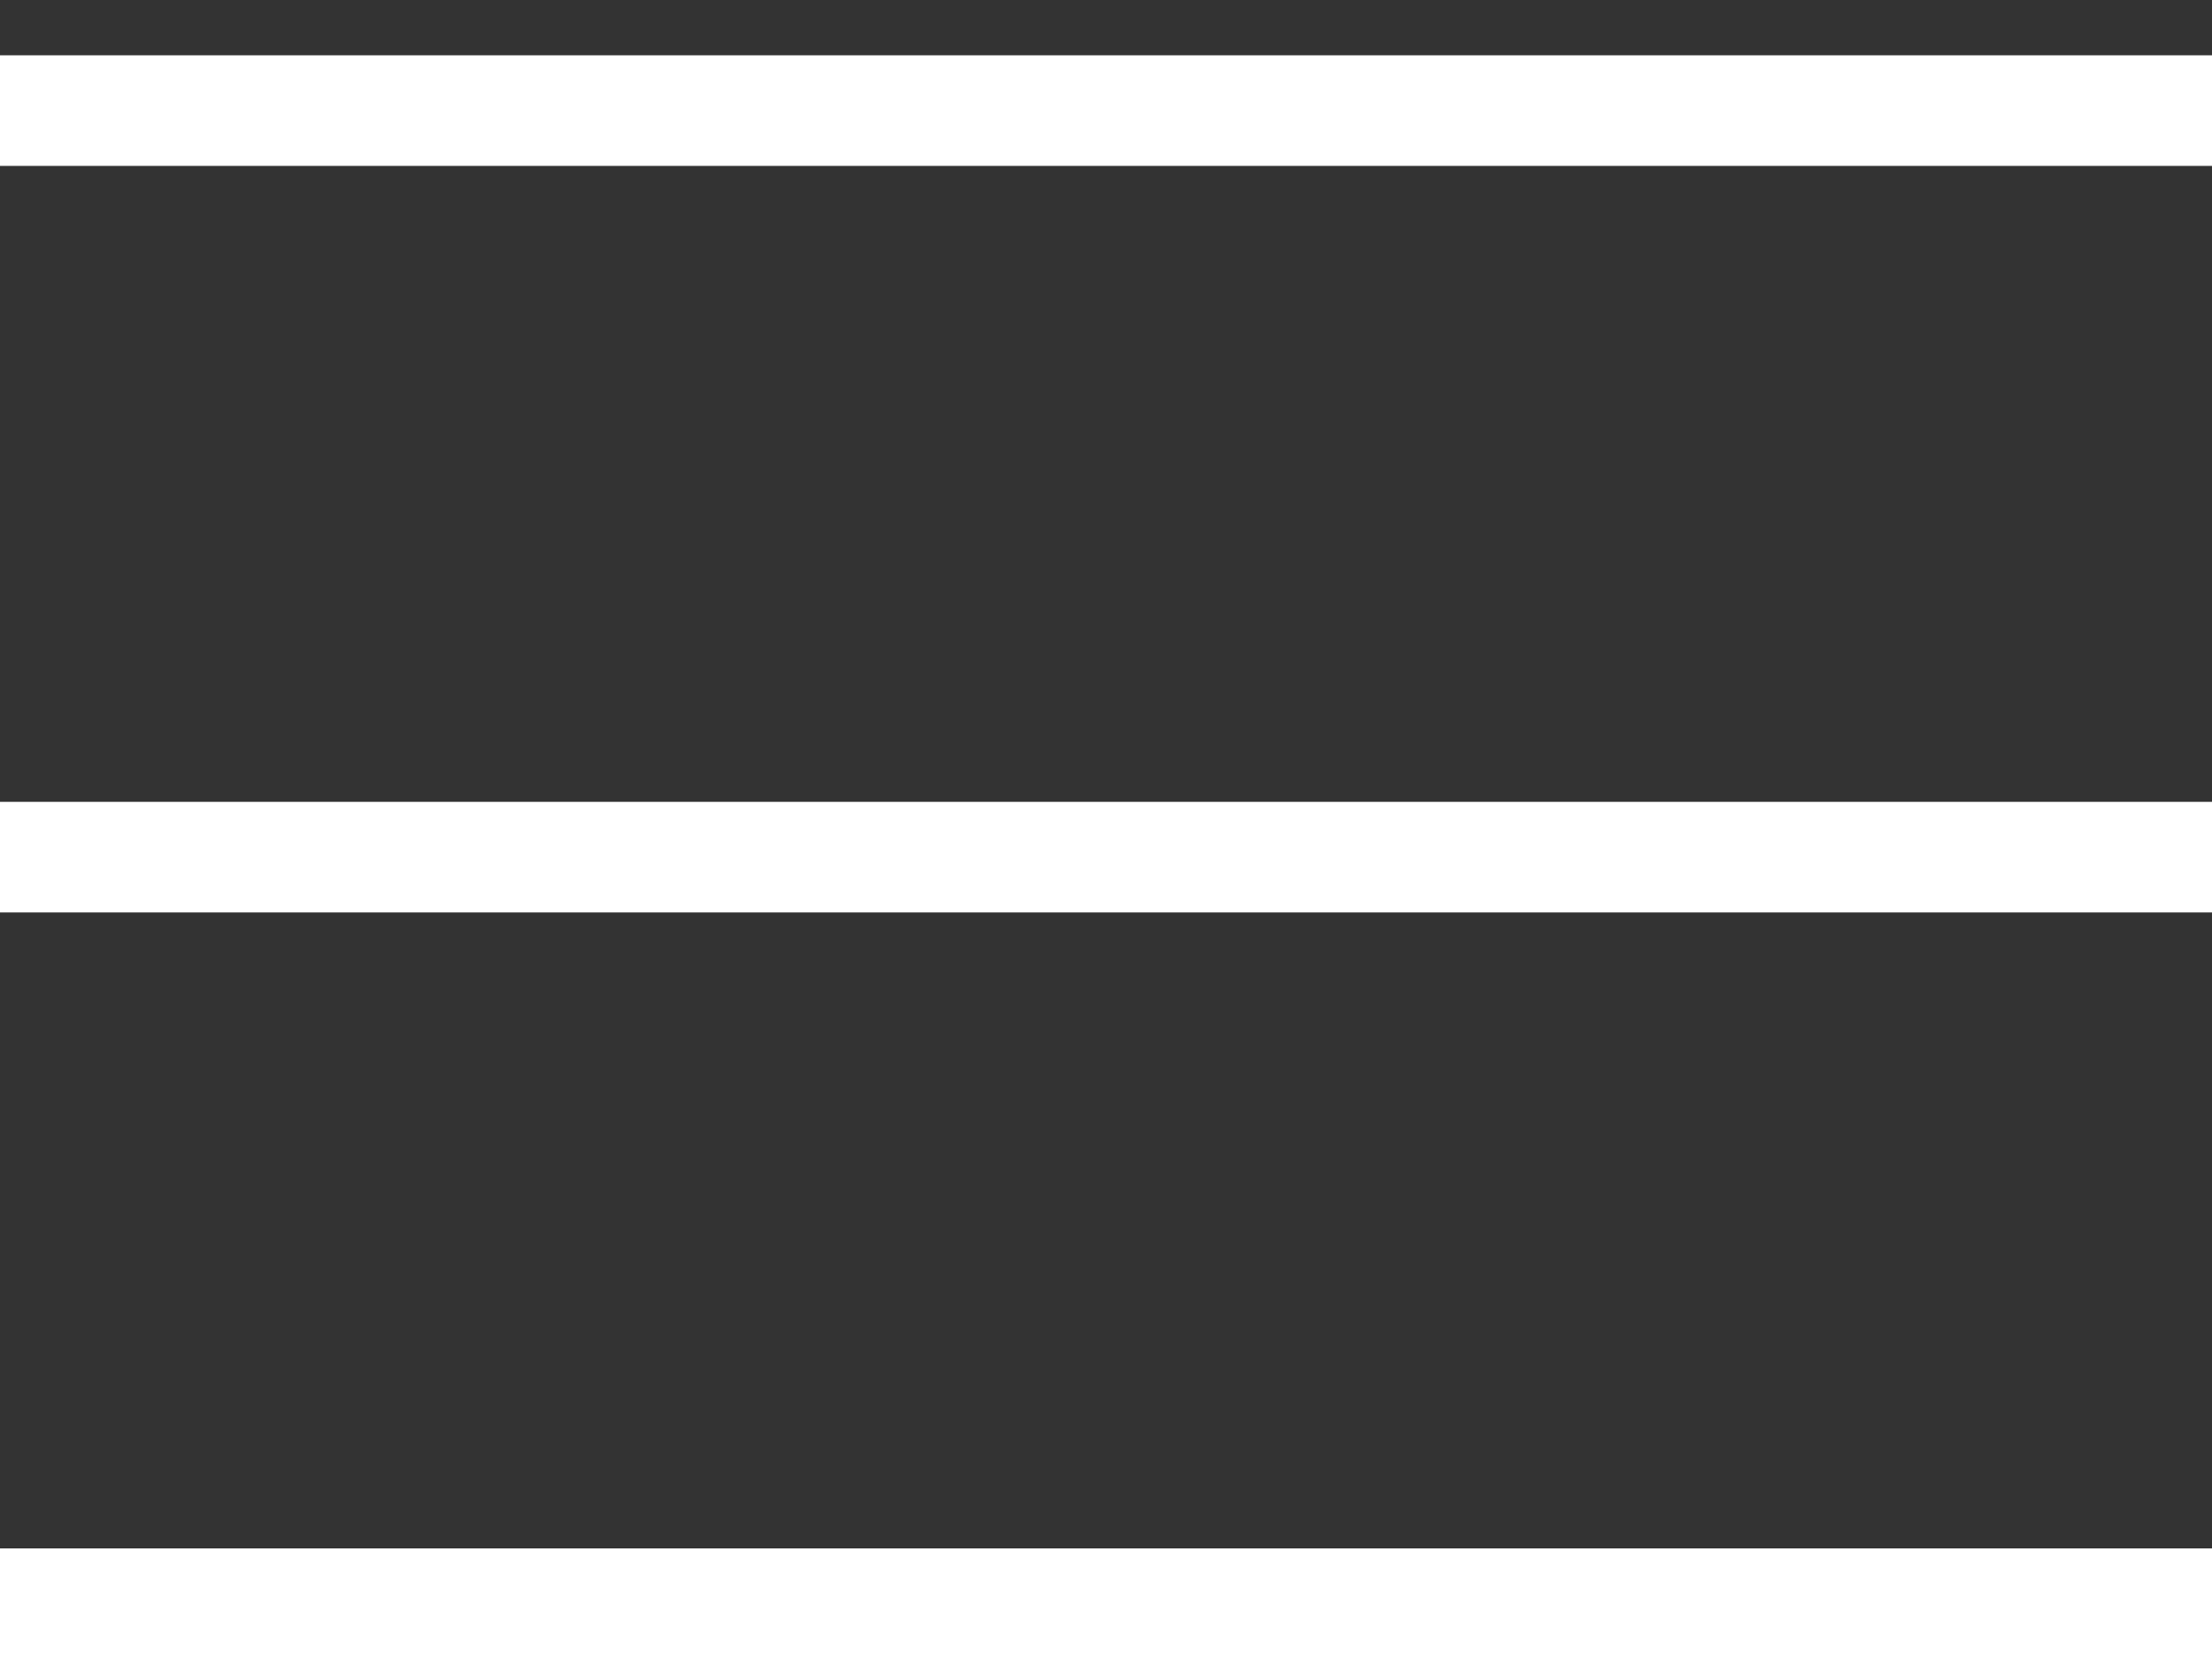
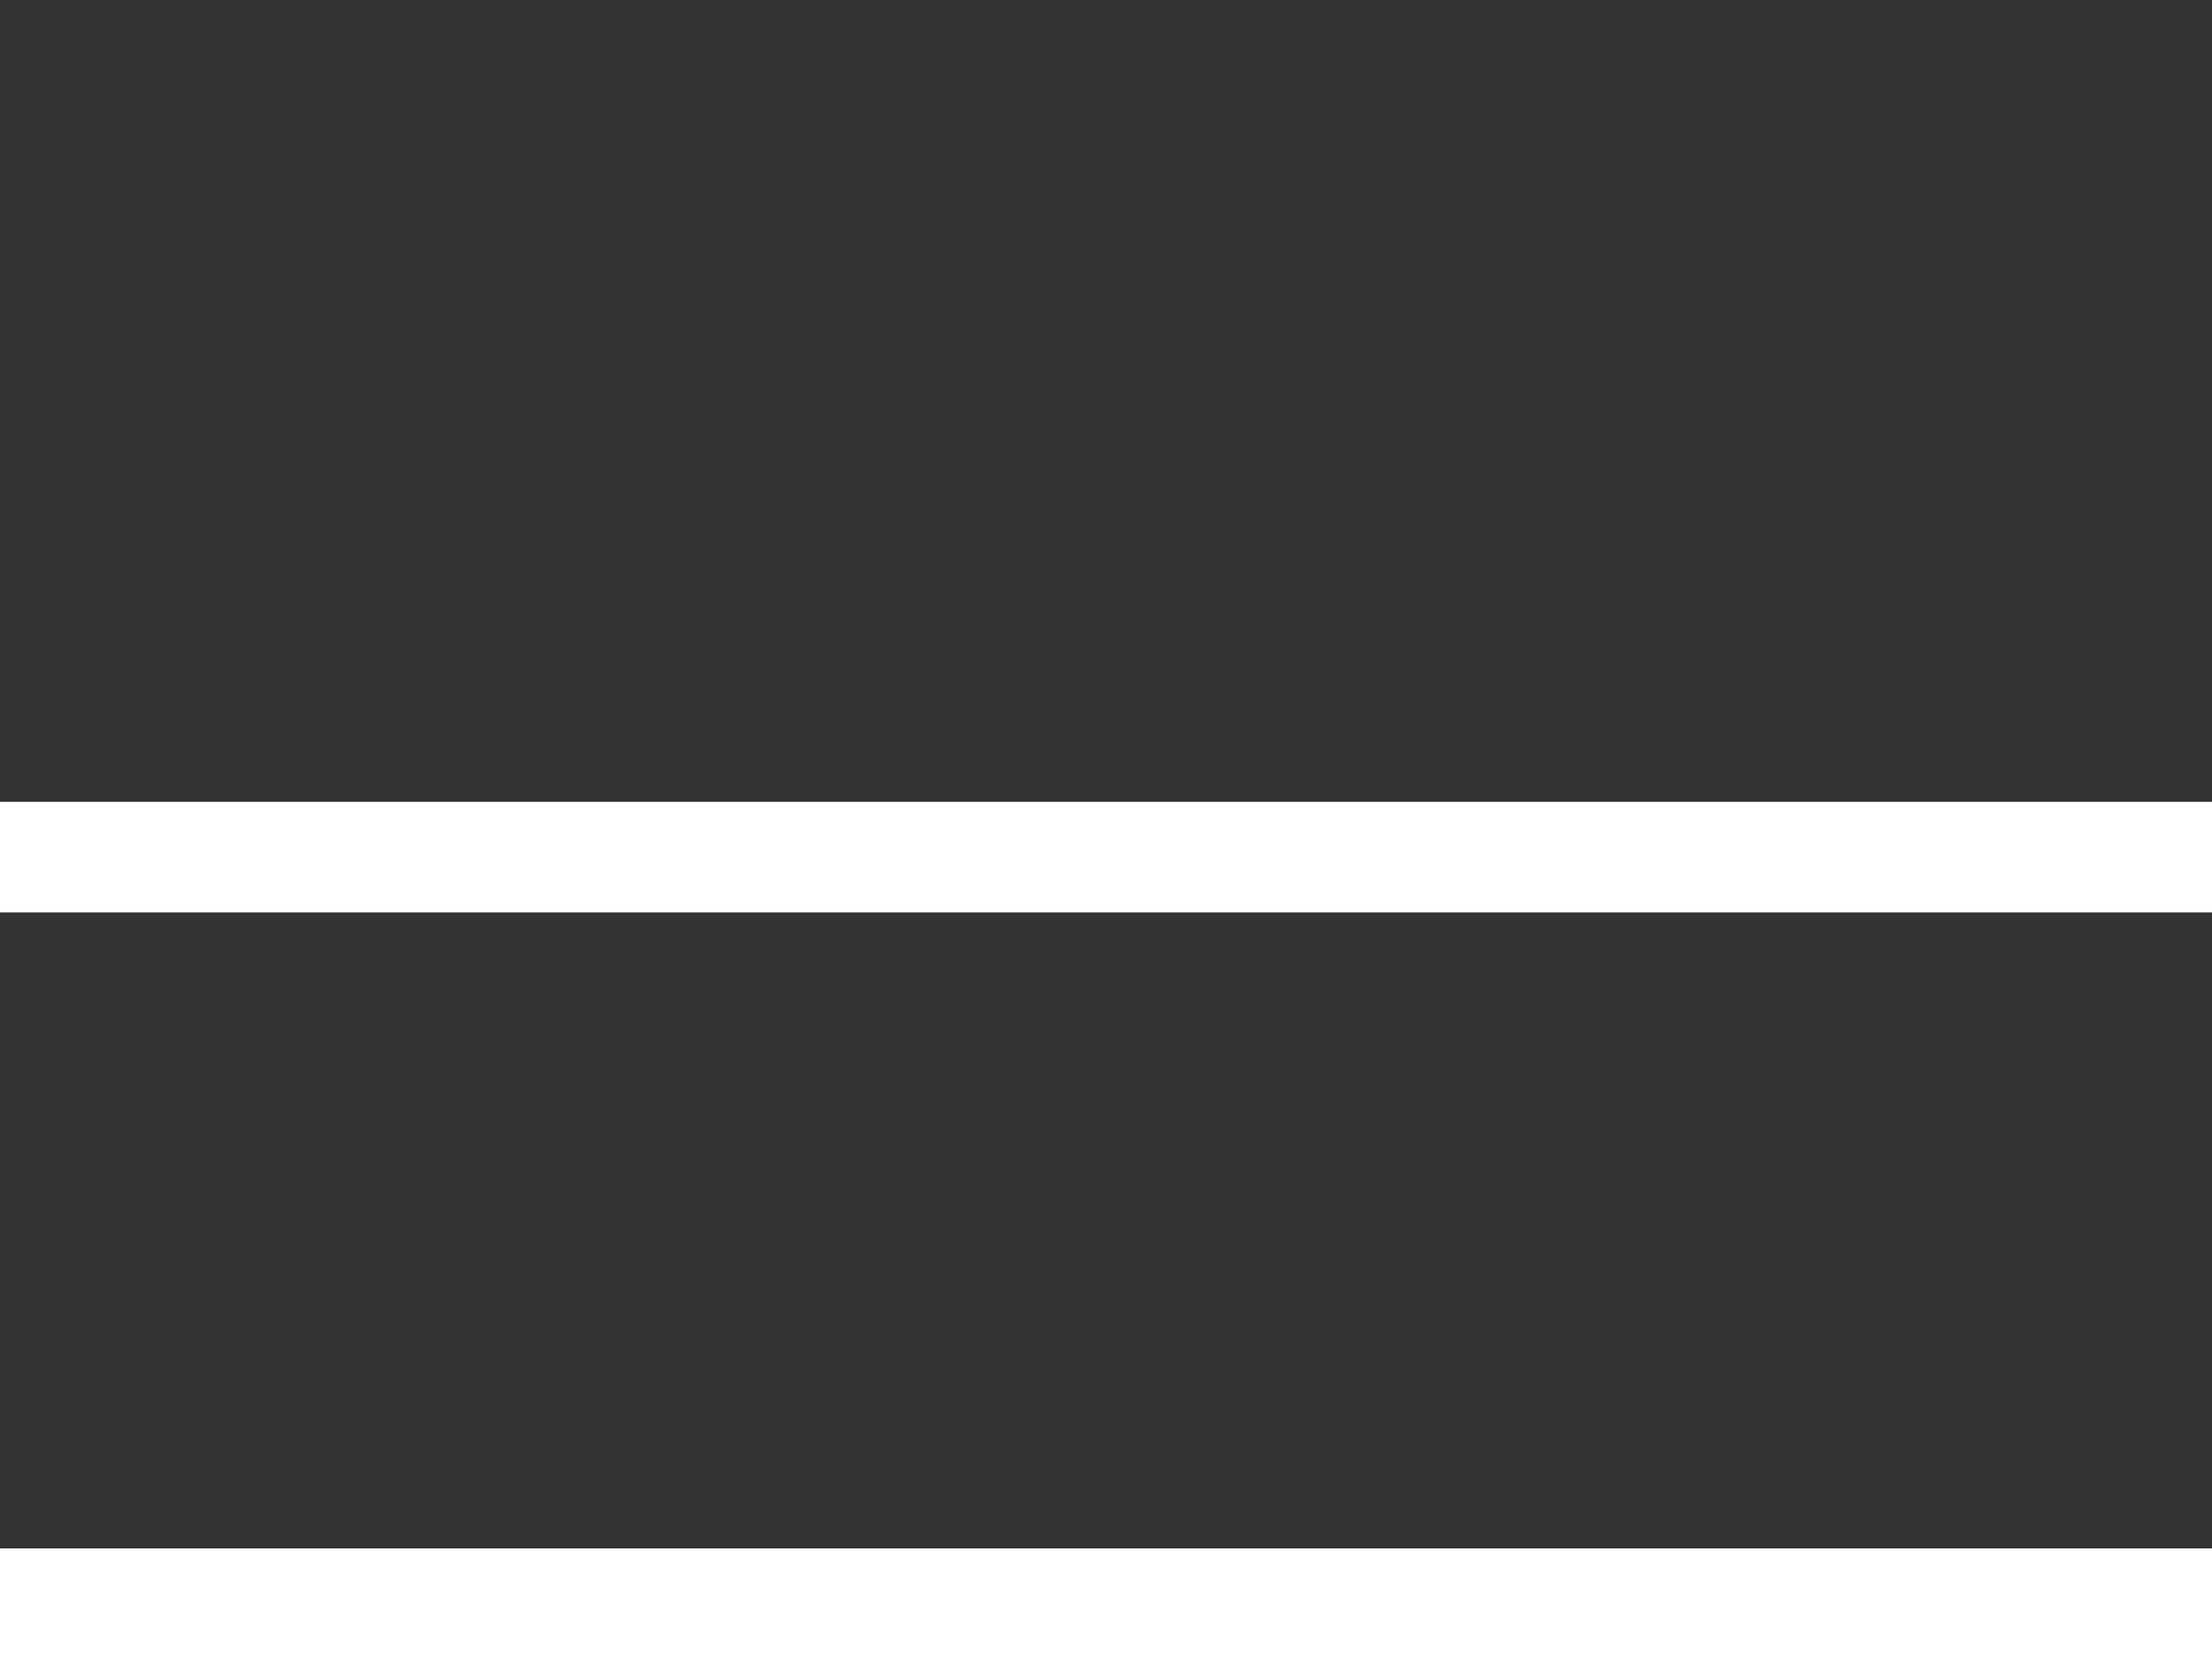
<svg xmlns="http://www.w3.org/2000/svg" width="20" height="15" viewBox="0 0 20 15" fill="none">
  <rect x="0" y="0" width="20" height="15" fill="#333333" stroke="none" />
-   <path d="M0 1H20" stroke="white" />
  <path d="M0 7.75H20" stroke="white" />
  <path d="M0 14.5H20" stroke="white" />
</svg>